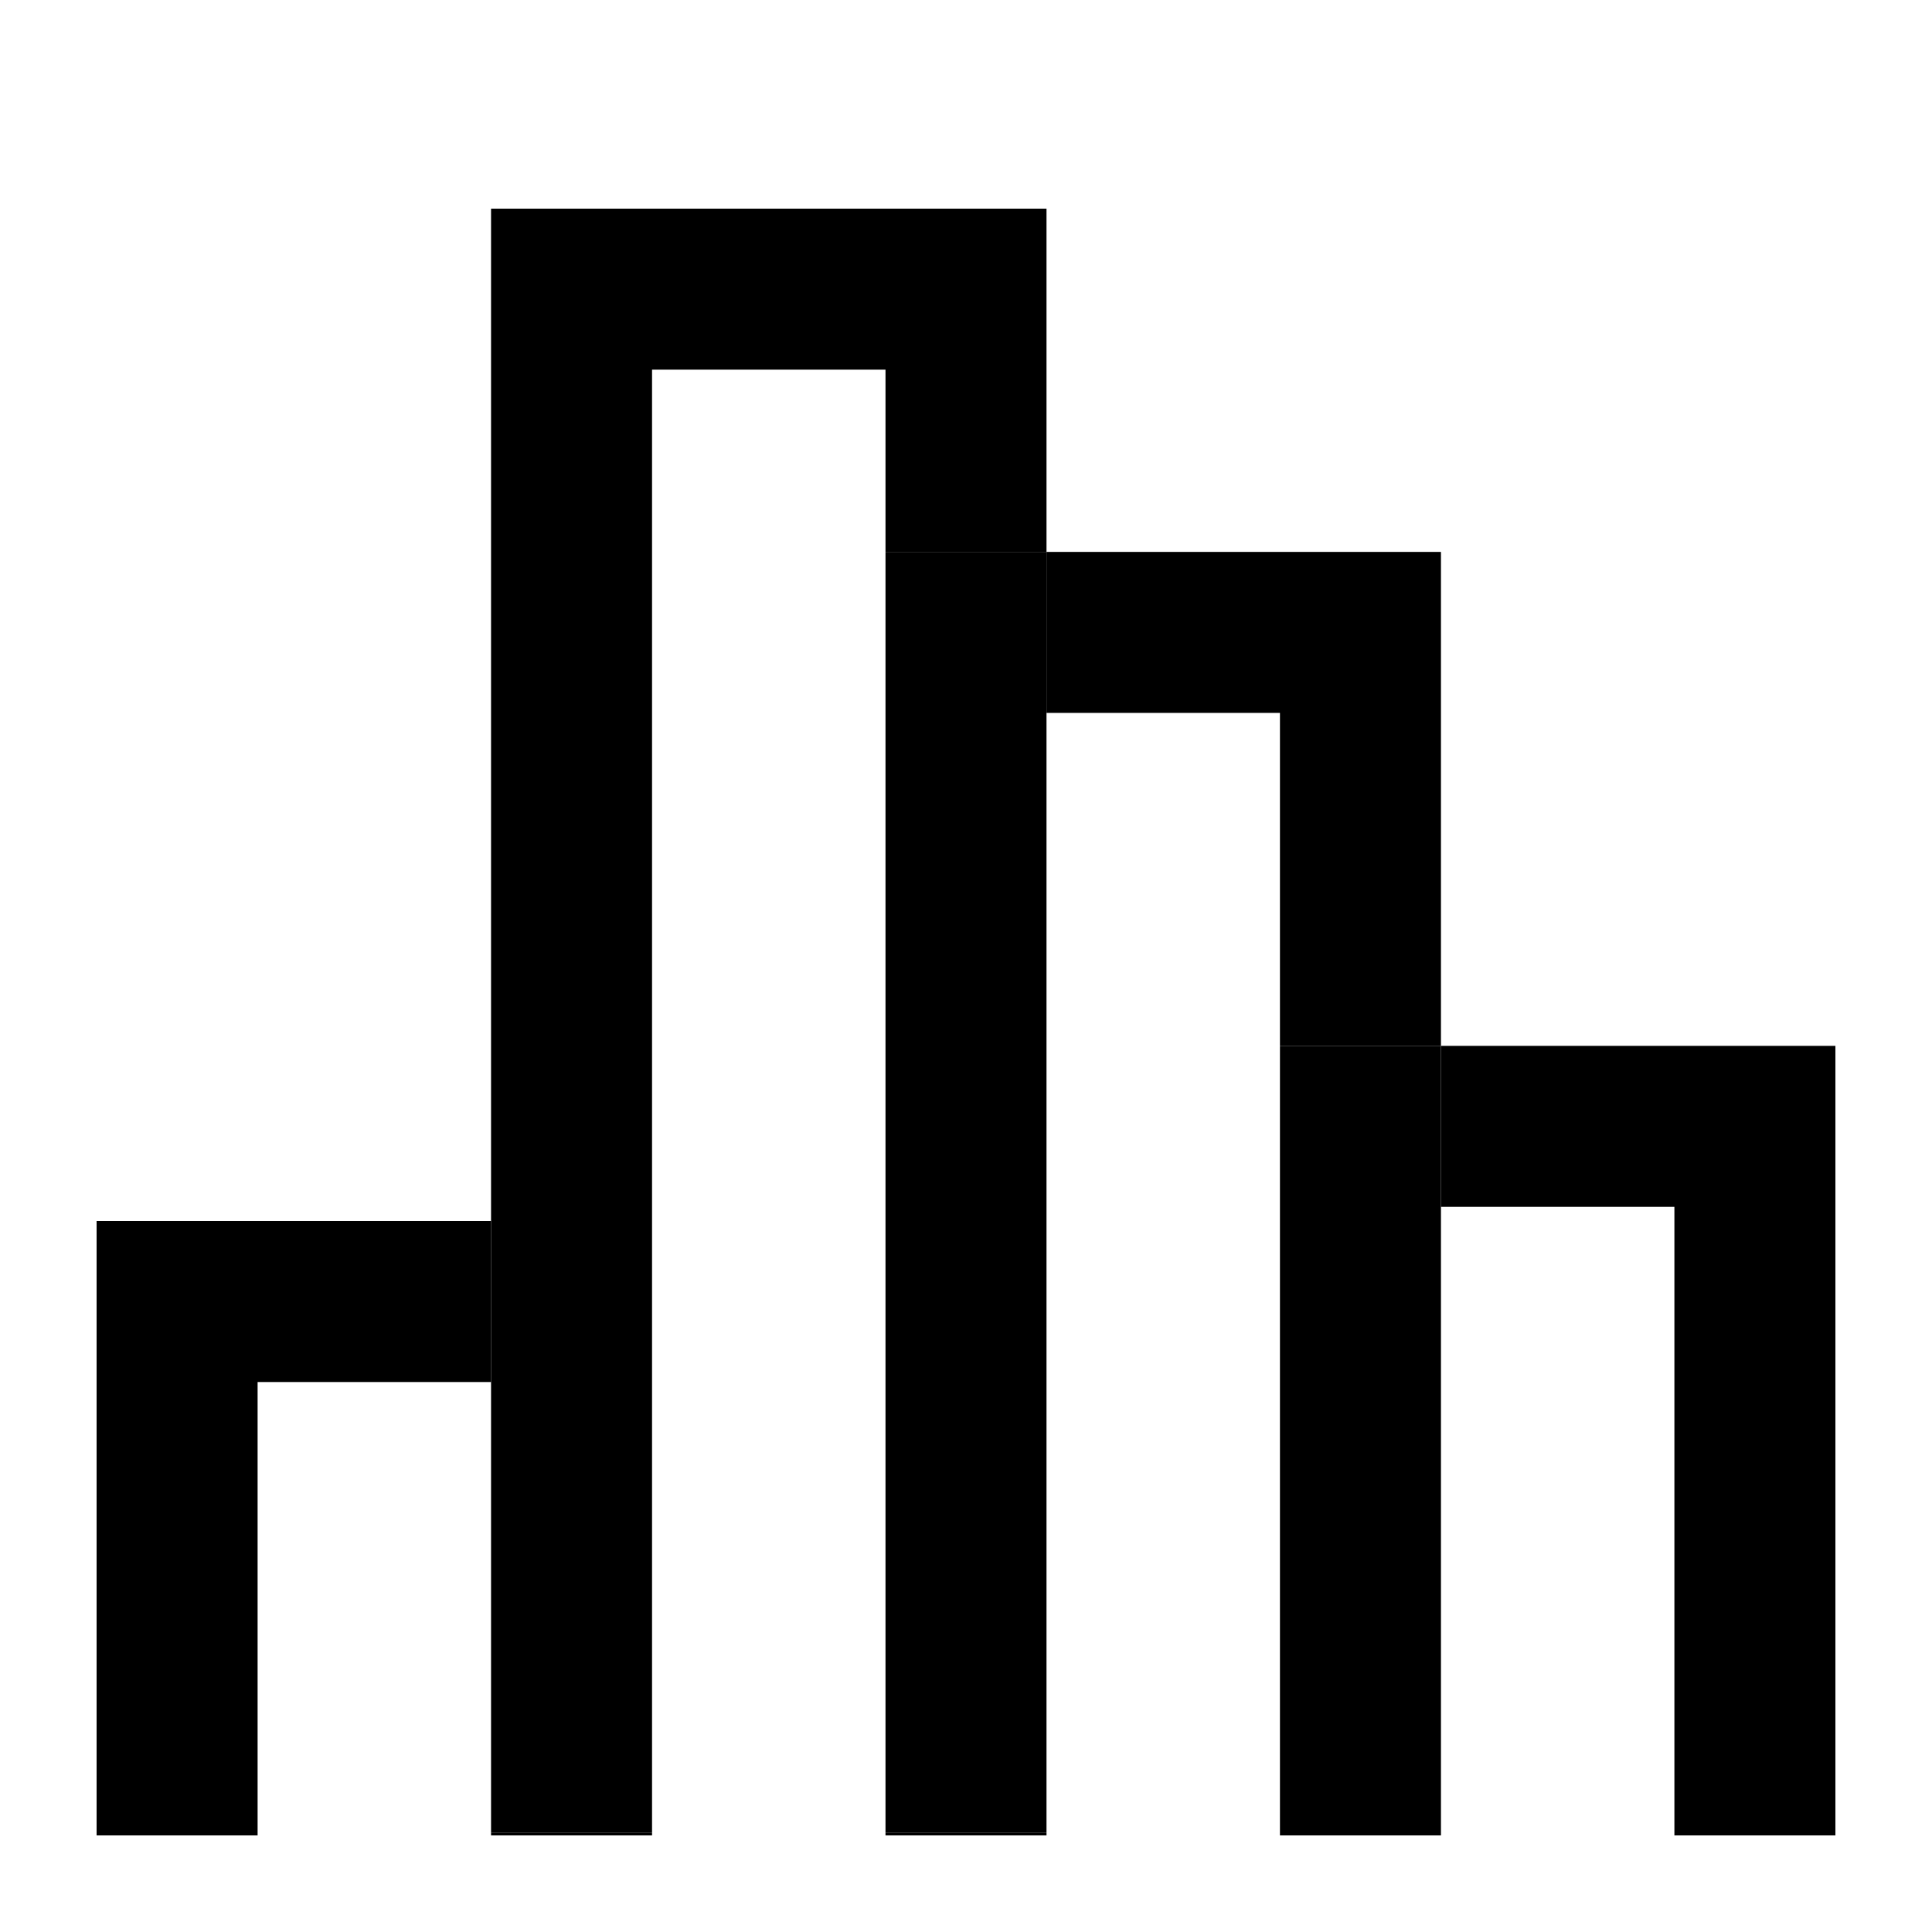
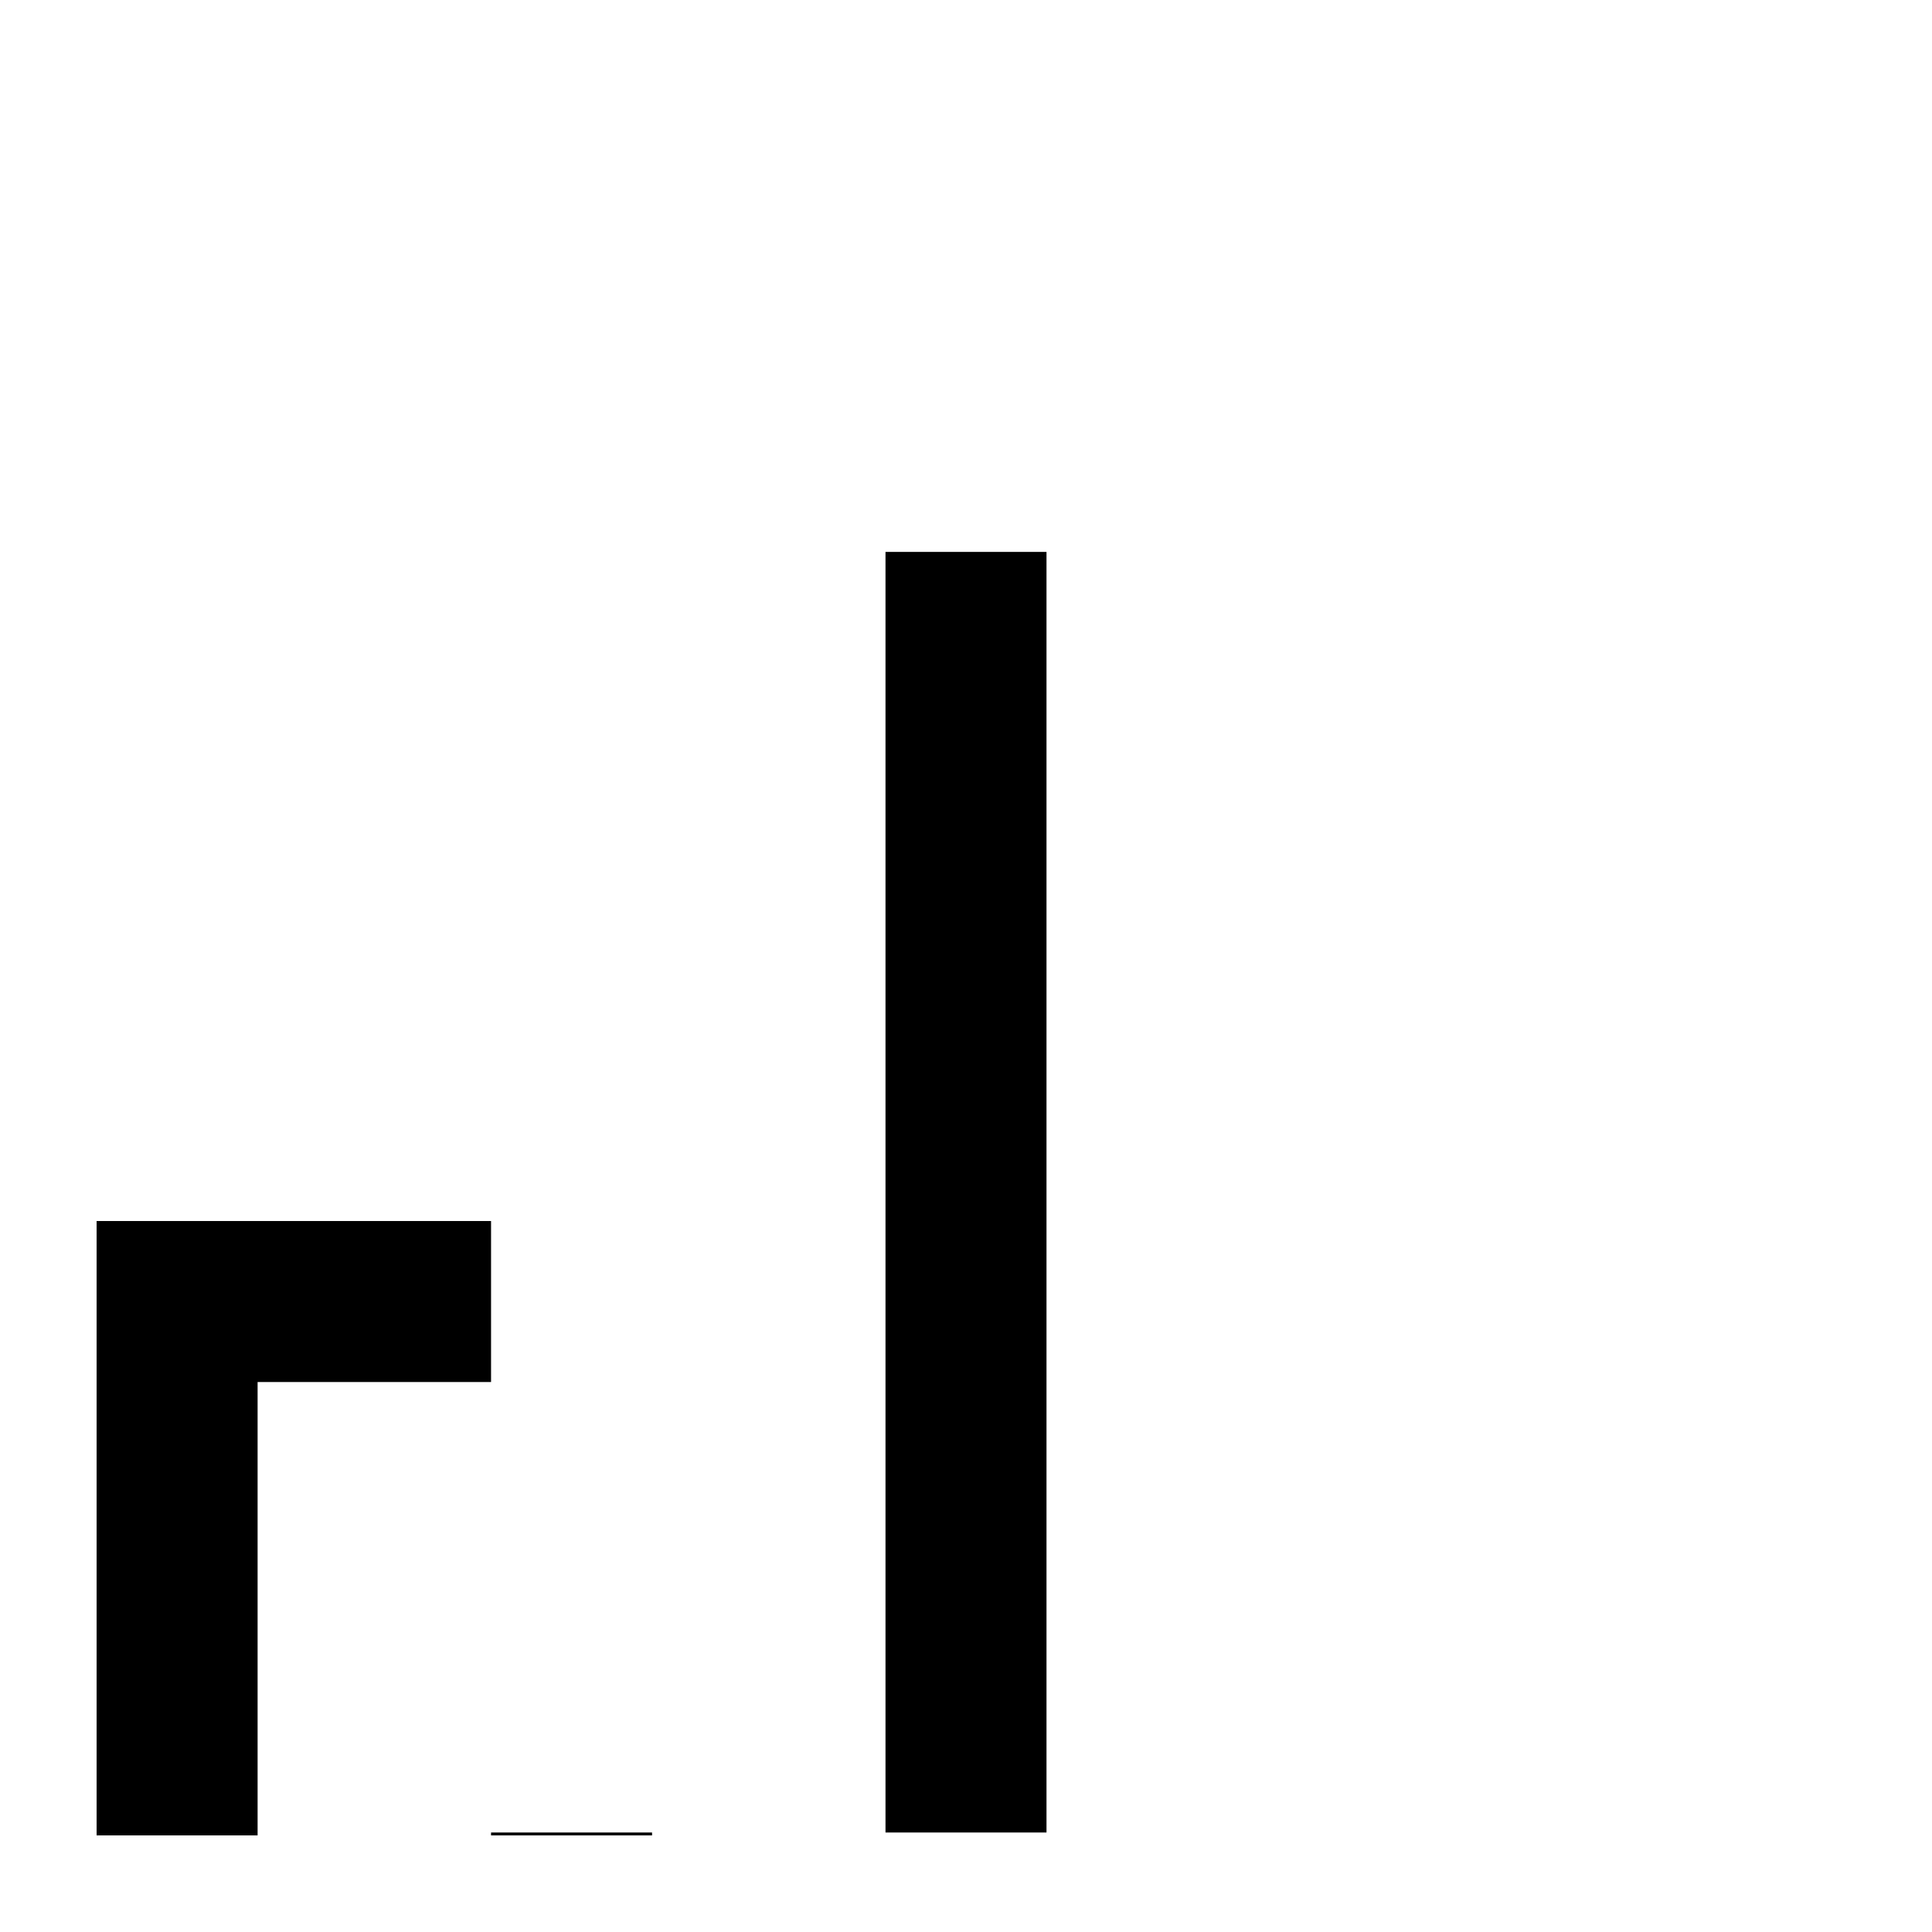
<svg xmlns="http://www.w3.org/2000/svg" id="Icons" viewBox="0 0 60 60">
  <polygon points="15.25 37.92 3 37.92 3 57 8 57 8 42.92 15.25 42.92 15.25 57 20.25 57 20.25 56.91 15.25 56.91 15.25 37.92" />
-   <polygon points="44.75 32.48 44.75 57 44.75 57 44.75 37.48 52 37.48 52 57 57 57 57 32.48 44.75 32.48" />
-   <polygon points="32.5 17.14 32.5 6.48 15.25 6.48 15.25 37.92 20.25 37.92 20.25 56.91 20.25 56.91 20.25 11.48 27.5 11.48 27.5 56.91 27.5 56.91 27.5 17.14 32.5 17.14" />
-   <rect x="15.25" y="37.92" width="5" height="18.99" />
-   <polygon points="44.75 32.48 44.75 17.14 32.5 17.14 32.5 56.91 27.5 56.91 27.5 57 32.5 57 32.5 22.14 39.75 22.14 39.75 57 39.75 57 39.75 32.48 44.75 32.48" />
-   <rect x="39.75" y="32.48" width="5" height="24.52" />
  <rect x="27.5" y="17.14" width="5" height="39.77" />
</svg>